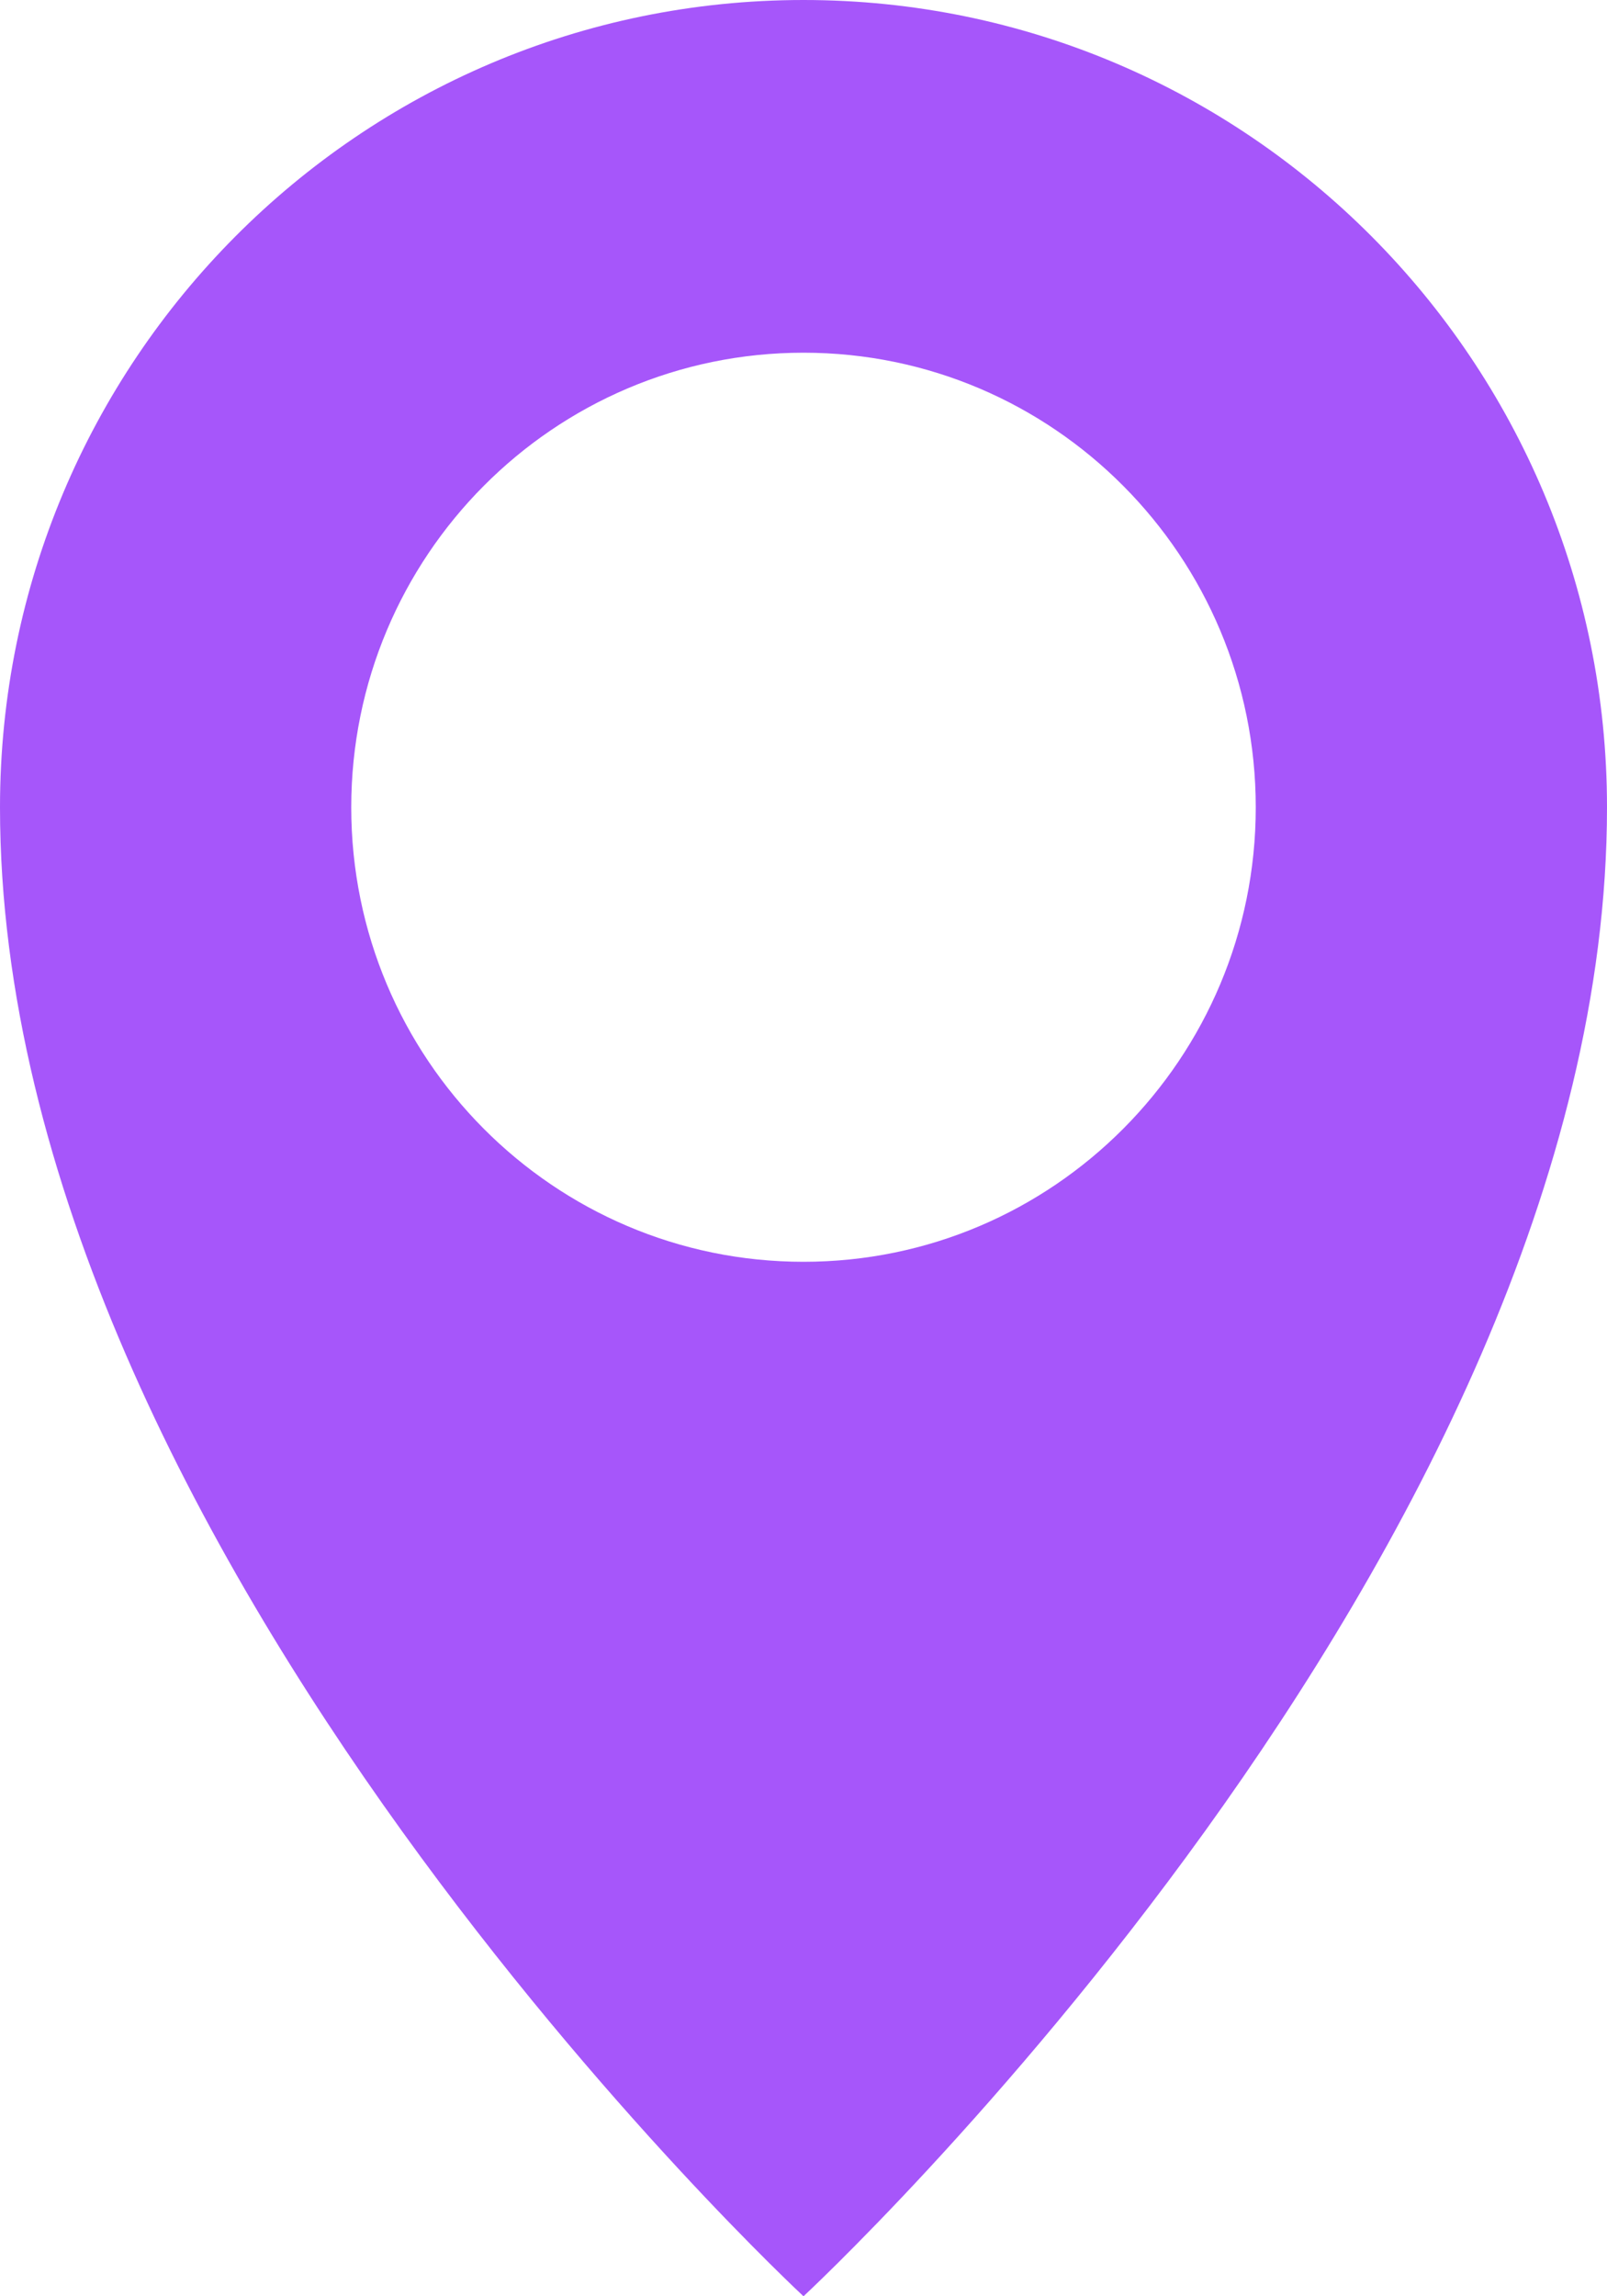
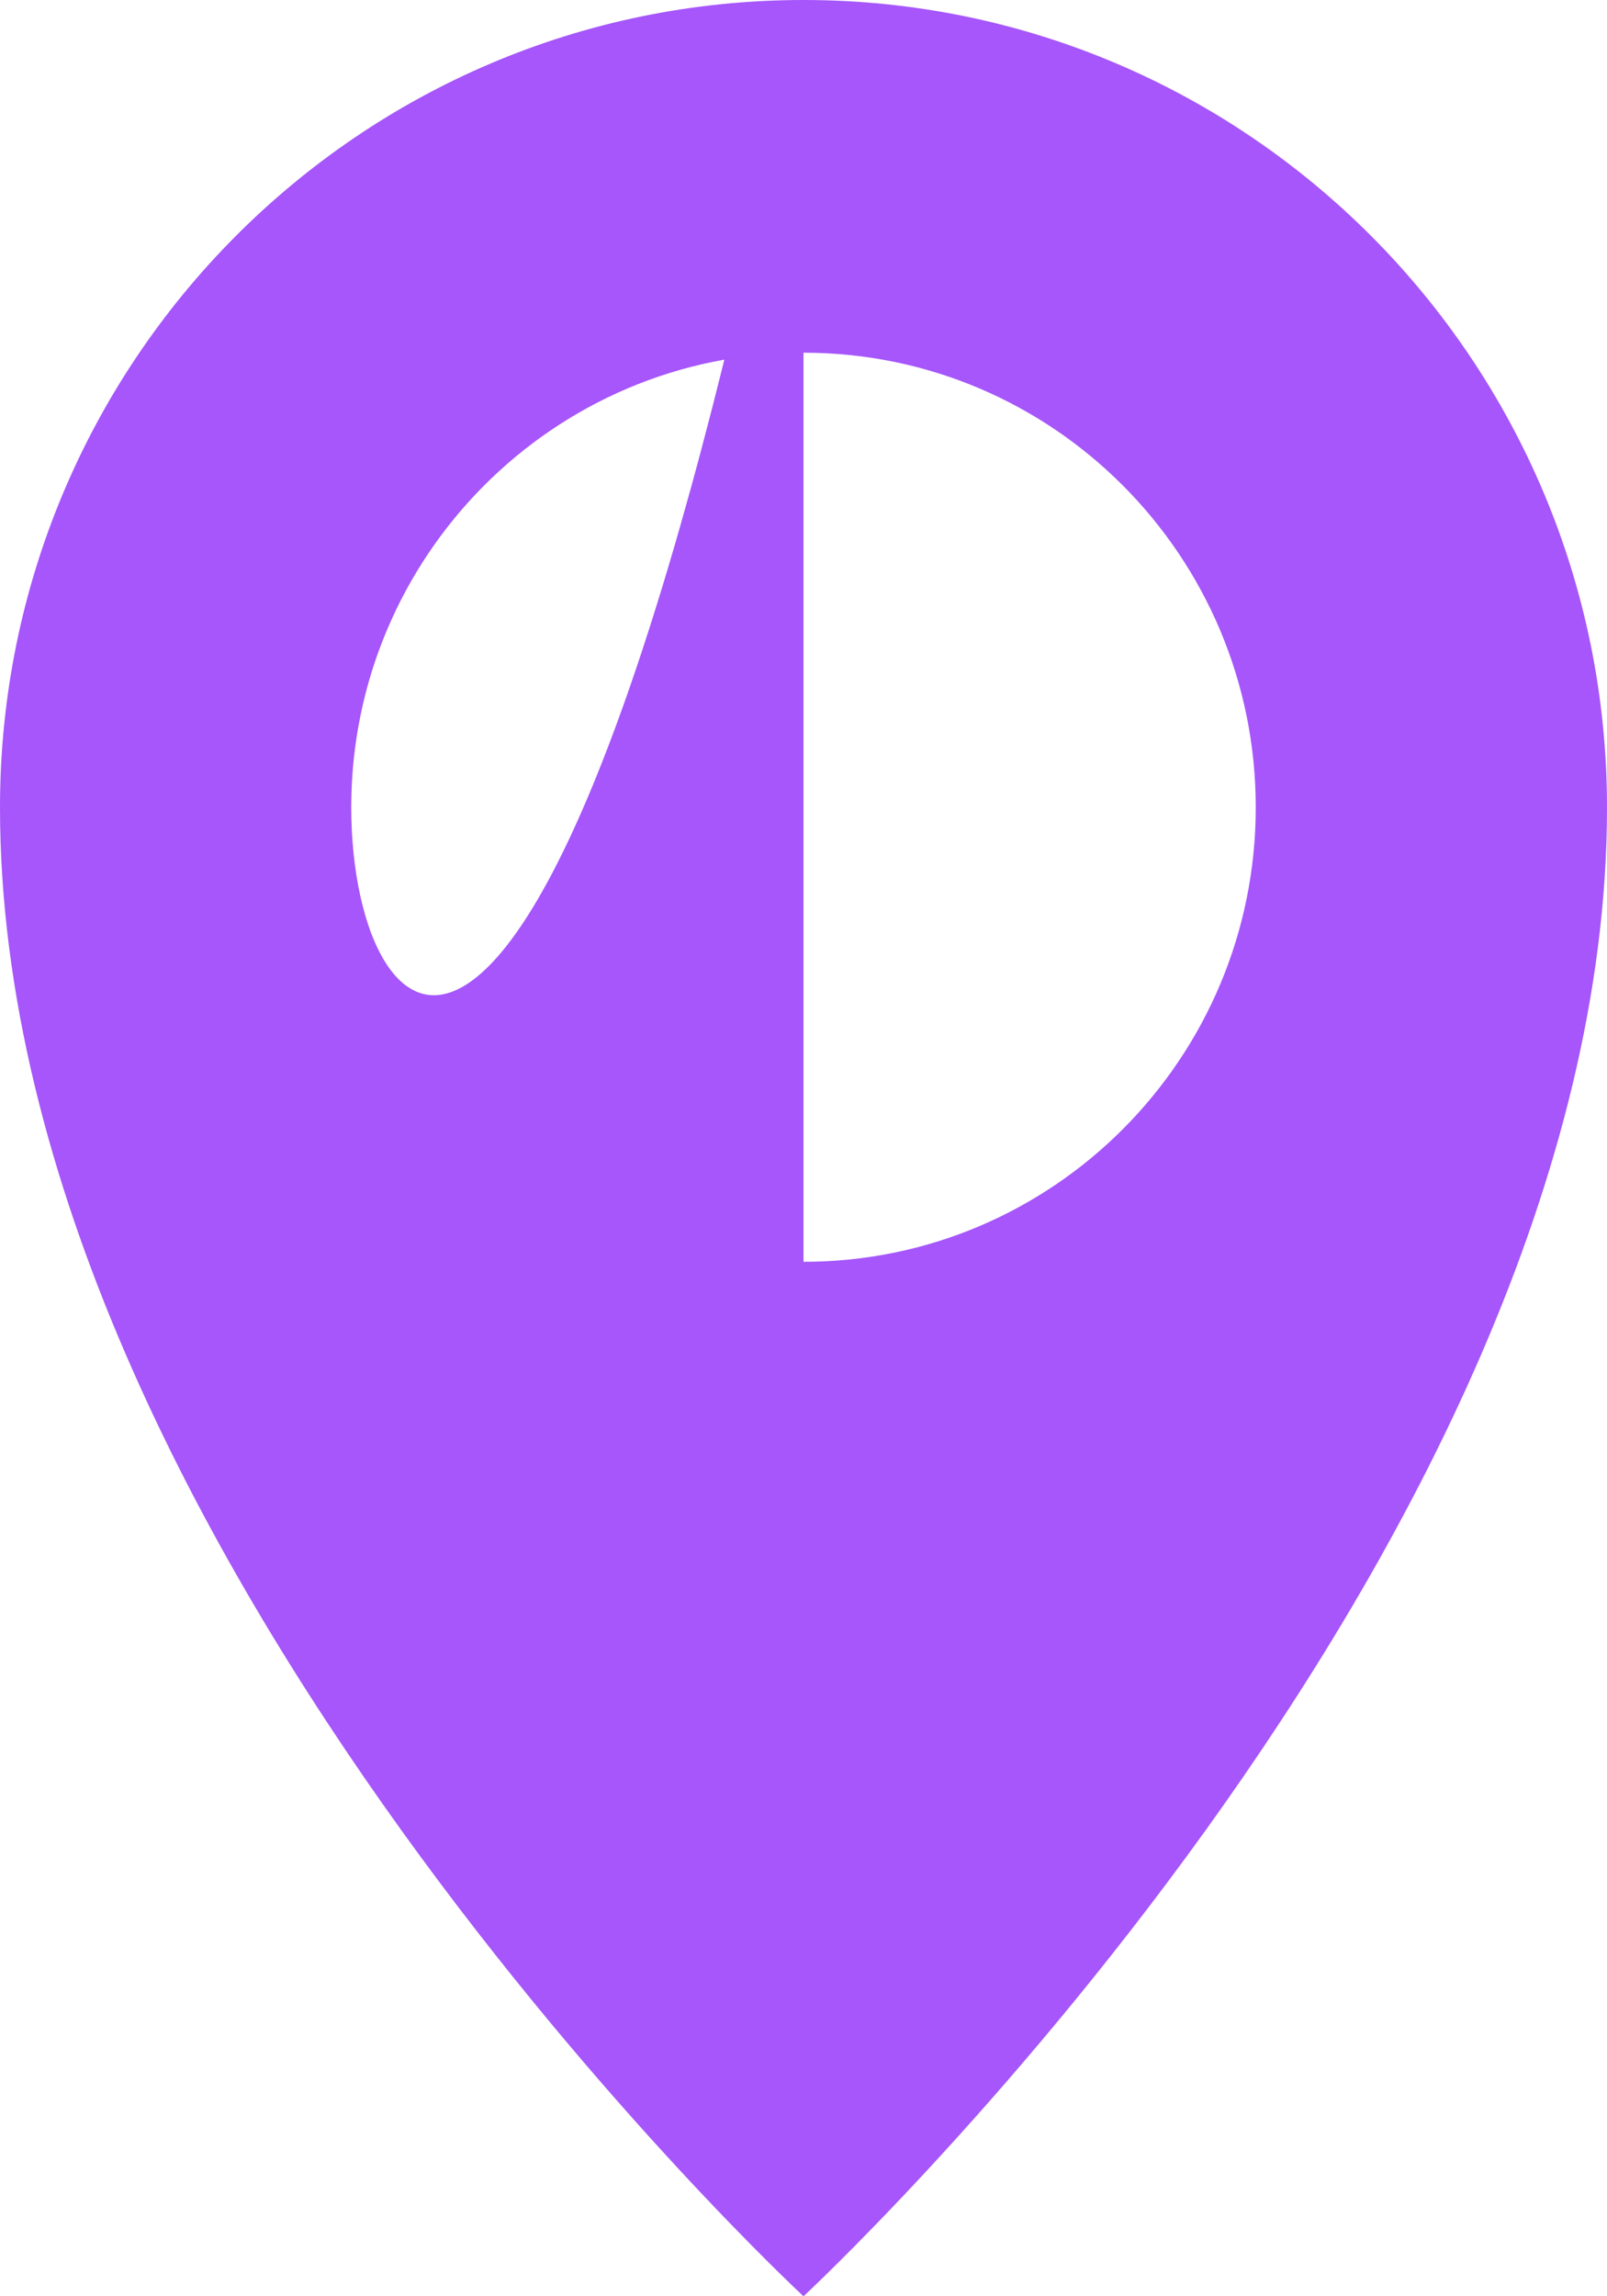
<svg xmlns="http://www.w3.org/2000/svg" width="7" height="10" viewBox="0 0 7 10" fill="none">
-   <path d="M3.5 0C1.567 0 0 1.574 0 3.516C0 6.756 3.5 10 3.5 10C3.5 10 7 6.756 7 3.516C7 1.574 5.433 0 3.5 0ZM3.5 5.495C2.412 5.495 1.53 4.609 1.53 3.516C1.53 2.423 2.412 1.536 3.5 1.536C4.588 1.536 5.47 2.423 5.47 3.516C5.47 4.609 4.588 5.495 3.5 5.495Z" fill="#A656FA" />
+   <path d="M3.5 0C1.567 0 0 1.574 0 3.516C0 6.756 3.5 10 3.5 10C3.5 10 7 6.756 7 3.516C7 1.574 5.433 0 3.5 0ZC2.412 5.495 1.53 4.609 1.53 3.516C1.53 2.423 2.412 1.536 3.5 1.536C4.588 1.536 5.47 2.423 5.47 3.516C5.47 4.609 4.588 5.495 3.5 5.495Z" fill="#A656FA" />
</svg>